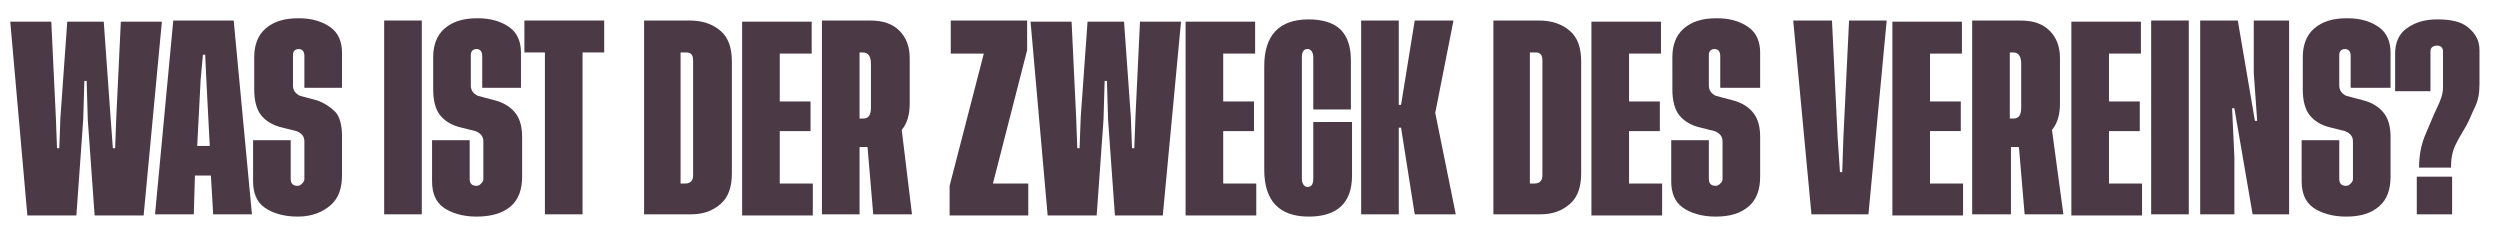
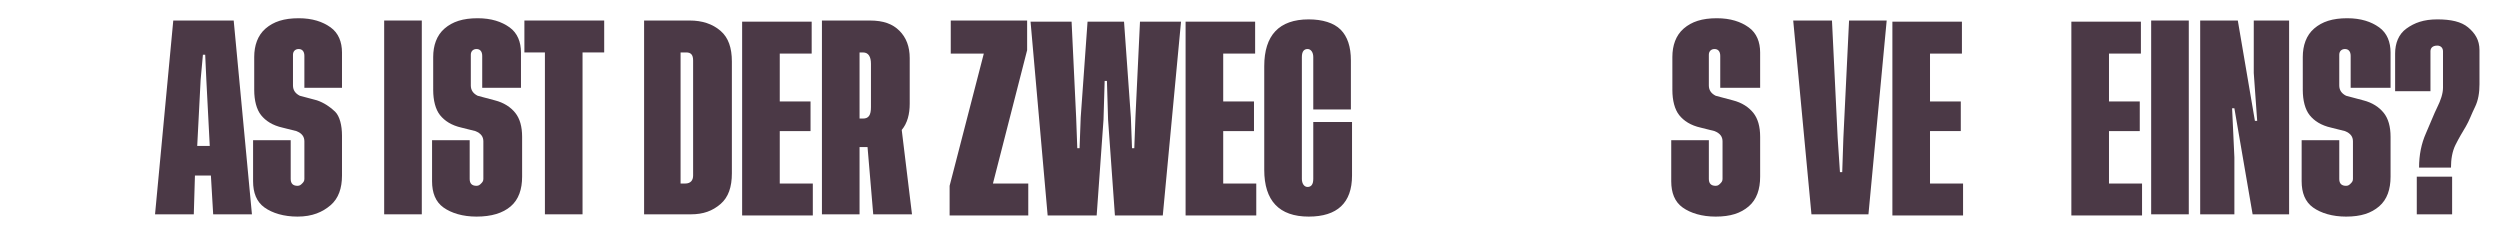
<svg xmlns="http://www.w3.org/2000/svg" version="1.1" id="Ebene_1" x="0px" y="0px" viewBox="0 0 219.3 21.7" style="enable-background:new 0 0 219.3 21.7;" xml:space="preserve">
  <style type="text/css">
	.st0{fill:#4B3946;}
</style>
  <g>
-     <path class="st0" d="M9.9,13h0.2l0.1-2.7l0.4-8.4h3.6l-1.6,17H8.3l-0.6-8.4L7.6,7.1H7.4l-0.1,3.4l-0.6,8.4H2.4l-1.5-17h3.6l0.4,8.4   L5,13h0.2l0.1-2.7l0.6-8.4h3.2l0.6,8.4L9.9,13z" />
    <path class="st0" d="M18.7,18.8l-0.2-3.4h-1.4L17,18.8h-3.4l1.6-17h5.3l1.6,17H18.7z M17.3,12.8h1.1L18.1,7l-0.1-2.2h-0.2L17.6,7   L17.3,12.8z" />
    <path class="st0" d="M29.9,7.7h-3.2V4.9c0-0.4-0.2-0.6-0.5-0.6s-0.5,0.2-0.5,0.5v2.7c0,0.4,0.2,0.7,0.6,0.9l1.5,0.4   C28.4,9,29,9.4,29.4,9.8S30,11,30,11.9v3.5c0,1.1-0.3,2-1,2.6S27.4,19,26.1,19c-1.2,0-2.2-0.3-2.9-0.8s-1-1.3-1-2.3v-3.6h3.3v3.4   c0,0.4,0.2,0.6,0.6,0.6c0.2,0,0.3-0.1,0.4-0.2s0.2-0.2,0.2-0.4v-3.3c0-0.4-0.2-0.7-0.7-0.9l-1.2-0.3c-0.9-0.2-1.5-0.6-1.9-1.1   s-0.6-1.3-0.6-2.2V5c0-1,0.3-1.9,1-2.5s1.6-0.9,2.9-0.9c1.2,0,2.1,0.3,2.8,0.8s1,1.3,1,2.2V7.7z" />
    <path class="st0" d="M33.7,1.8H37v17h-3.3V1.8z" />
    <path class="st0" d="M45.5,7.7h-3.2V4.9c0-0.4-0.2-0.6-0.5-0.6s-0.5,0.2-0.5,0.5v2.7c0,0.4,0.2,0.7,0.6,0.9l1.5,0.4   c0.8,0.2,1.4,0.6,1.8,1.1s0.6,1.2,0.6,2.1v3.5c0,1.1-0.3,2-1,2.6S43.1,19,41.8,19c-1.2,0-2.2-0.3-2.9-0.8s-1-1.3-1-2.3v-3.6h3.3   v3.4c0,0.4,0.2,0.6,0.6,0.6c0.2,0,0.3-0.1,0.4-0.2s0.2-0.2,0.2-0.4v-3.3c0-0.4-0.2-0.7-0.7-0.9l-1.2-0.3c-0.9-0.2-1.5-0.6-1.9-1.1   s-0.6-1.3-0.6-2.2V5c0-1,0.3-1.9,1-2.5s1.6-0.9,2.9-0.9c1.2,0,2.1,0.3,2.8,0.8s1,1.3,1,2.2V7.7z" />
    <path class="st0" d="M53,1.8v2.8h-1.9v14.2h-3.3V4.6H46V1.8H53z" />
    <path class="st0" d="M60.5,1.8c1.1,0,2,0.3,2.7,0.9s1,1.5,1,2.7v9.8c0,1.2-0.3,2.1-1,2.7s-1.5,0.9-2.6,0.9h-4.1v-17H60.5z    M60.8,15.4V5.3c0-0.5-0.2-0.7-0.6-0.7h-0.5v11.5h0.4C60.6,16.1,60.8,15.8,60.8,15.4z" />
    <path class="st0" d="M68.4,16.1h2.9v2.8h-6.2v-17h6.1v2.8h-2.8v4.2h2.7v2.6h-2.7V16.1z" />
    <path class="st0" d="M80,18.8h-3.4l-0.5-5.9h-0.7v5.9h-3.3v-17h4.2c1.2,0,2,0.3,2.6,0.9s0.9,1.4,0.9,2.4v4c0,0.9-0.2,1.7-0.7,2.3   L80,18.8z M75.4,10.4h0.3c0.5,0,0.7-0.3,0.7-1V5.6c0-0.6-0.2-1-0.7-1h-0.3V10.4z" />
    <path class="st0" d="M87.1,16.1h3.1v2.8h-6.9v-2.6l3-11.6h-2.9V1.8h6.7l0,2.6L87.1,16.1z" />
    <path class="st0" d="M99.3,13h0.2l0.1-2.7l0.4-8.4h3.6l-1.6,17h-4.2l-0.6-8.4l-0.1-3.4h-0.2l-0.1,3.4l-0.6,8.4h-4.3l-1.5-17H94   l0.4,8.4l0.1,2.7h0.2l0.1-2.7l0.6-8.4h3.2l0.6,8.4L99.3,13z" />
    <path class="st0" d="M107.3,16.1h2.9v2.8H104v-17h6.1v2.8h-2.8v4.2h2.7v2.6h-2.7V16.1z" />
    <path class="st0" d="M118.6,10.6v4.8c0,2.4-1.3,3.6-3.8,3.6c-2.6,0-3.9-1.4-3.9-4.1V5.8c0-2.7,1.3-4.1,3.9-4.1   c1.2,0,2.2,0.3,2.8,0.9s0.9,1.5,0.9,2.7v4.3h-3.3V5c0-0.4-0.2-0.7-0.5-0.7s-0.5,0.2-0.5,0.7v10.7c0,0.4,0.2,0.7,0.5,0.7   c0.3,0,0.5-0.2,0.5-0.7v-5H118.6z" />
-     <path class="st0" d="M127.7,18.8h-3.6l-1.2-7.6h-0.2v7.6h-3.3v-17h3.3v7.4h0.2l1.2-7.4h3.4l-1.6,8.1L127.7,18.8z" />
-     <path class="st0" d="M135,1.8c1.1,0,2,0.3,2.7,0.9s1,1.5,1,2.7v9.8c0,1.2-0.3,2.1-1,2.7s-1.5,0.9-2.6,0.9h-4.1v-17H135z    M135.3,15.4V5.3c0-0.5-0.2-0.7-0.6-0.7h-0.5v11.5h0.4C135.1,16.1,135.3,15.8,135.3,15.4z" />
-     <path class="st0" d="M142.9,16.1h2.9v2.8h-6.2v-17h6.1v2.8h-2.8v4.2h2.7v2.6h-2.7V16.1z" />
    <path class="st0" d="M154.1,7.7h-3.2V4.9c0-0.4-0.2-0.6-0.5-0.6s-0.5,0.2-0.5,0.5v2.7c0,0.4,0.2,0.7,0.6,0.9l1.5,0.4   c0.8,0.2,1.4,0.6,1.8,1.1s0.6,1.2,0.6,2.1v3.5c0,1.1-0.3,2-1,2.6c-0.7,0.6-1.6,0.9-2.9,0.9c-1.2,0-2.2-0.3-2.9-0.8s-1-1.3-1-2.3   v-3.6h3.3v3.4c0,0.4,0.2,0.6,0.6,0.6c0.2,0,0.3-0.1,0.4-0.2s0.2-0.2,0.2-0.4v-3.3c0-0.4-0.2-0.7-0.7-0.9l-1.2-0.3   c-0.9-0.2-1.5-0.6-1.9-1.1s-0.6-1.3-0.6-2.2V5c0-1,0.3-1.9,1-2.5s1.6-0.9,2.9-0.9c1.2,0,2.1,0.3,2.8,0.8s1,1.3,1,2.2V7.7z" />
    <path class="st0" d="M162.2,1.8h3.3l-1.6,17h-5l-1.6-17h3.4l0.5,10.3l0.2,3h0.2l0.1-3L162.2,1.8z" />
    <path class="st0" d="M169.3,16.1h2.9v2.8H166v-17h6.1v2.8h-2.8v4.2h2.7v2.6h-2.7V16.1z" />
-     <path class="st0" d="M181,18.8h-3.4l-0.5-5.9h-0.7v5.9H173v-17h4.2c1.2,0,2,0.3,2.6,0.9s0.9,1.4,0.9,2.4v4c0,0.9-0.2,1.7-0.7,2.3   L181,18.8z M176.3,10.4h0.3c0.5,0,0.7-0.3,0.7-1V5.6c0-0.6-0.2-1-0.7-1h-0.3V10.4z" />
    <path class="st0" d="M185,16.1h2.9v2.8h-6.2v-17h6.1v2.8H185v4.2h2.7v2.6H185V16.1z" />
    <path class="st0" d="M188.7,1.8h3.3v17h-3.3V1.8z" />
    <path class="st0" d="M198,10.6l-0.3-4.2V1.8h3.1v17h-3.2l-1.6-9.3h-0.2l0.2,4.3v5H193v-17h3.3l1.5,8.8H198z" />
    <path class="st0" d="M209.4,7.7h-3.2V4.9c0-0.4-0.2-0.6-0.5-0.6s-0.5,0.2-0.5,0.5v2.7c0,0.4,0.2,0.7,0.6,0.9l1.5,0.4   c0.8,0.2,1.4,0.6,1.8,1.1s0.6,1.2,0.6,2.1v3.5c0,1.1-0.3,2-1,2.6s-1.6,0.9-2.9,0.9c-1.2,0-2.2-0.3-2.9-0.8s-1-1.3-1-2.3v-3.6h3.3   v3.4c0,0.4,0.2,0.6,0.6,0.6c0.2,0,0.3-0.1,0.4-0.2s0.2-0.2,0.2-0.4v-3.3c0-0.4-0.2-0.7-0.7-0.9l-1.2-0.3c-0.9-0.2-1.5-0.6-1.9-1.1   s-0.6-1.3-0.6-2.2V5c0-1,0.3-1.9,1-2.5s1.6-0.9,2.9-0.9c1.2,0,2.1,0.3,2.8,0.8s1,1.3,1,2.2V7.7z" />
    <path class="st0" d="M212.2,14.7c0-1.1,0.2-2.1,0.6-3s0.7-1.7,1-2.3s0.5-1.2,0.5-1.7V4.5c0-0.3-0.2-0.5-0.5-0.5   c-0.4,0-0.6,0.2-0.6,0.5V8h-3.1V4.7c0-0.9,0.3-1.7,1-2.2s1.5-0.8,2.7-0.8c1.2,0,2.1,0.2,2.7,0.7s1,1.1,1,2v3c0,0.7-0.1,1.4-0.4,2   s-0.5,1.2-0.8,1.7s-0.6,1-0.9,1.6S215,14,215,14.7H212.2z M215.1,15.5v3.3H212v-3.3H215.1z" />
  </g>
  <g>
</g>
  <g>
</g>
  <g>
</g>
  <g>
</g>
  <g>
</g>
  <g>
</g>
</svg>